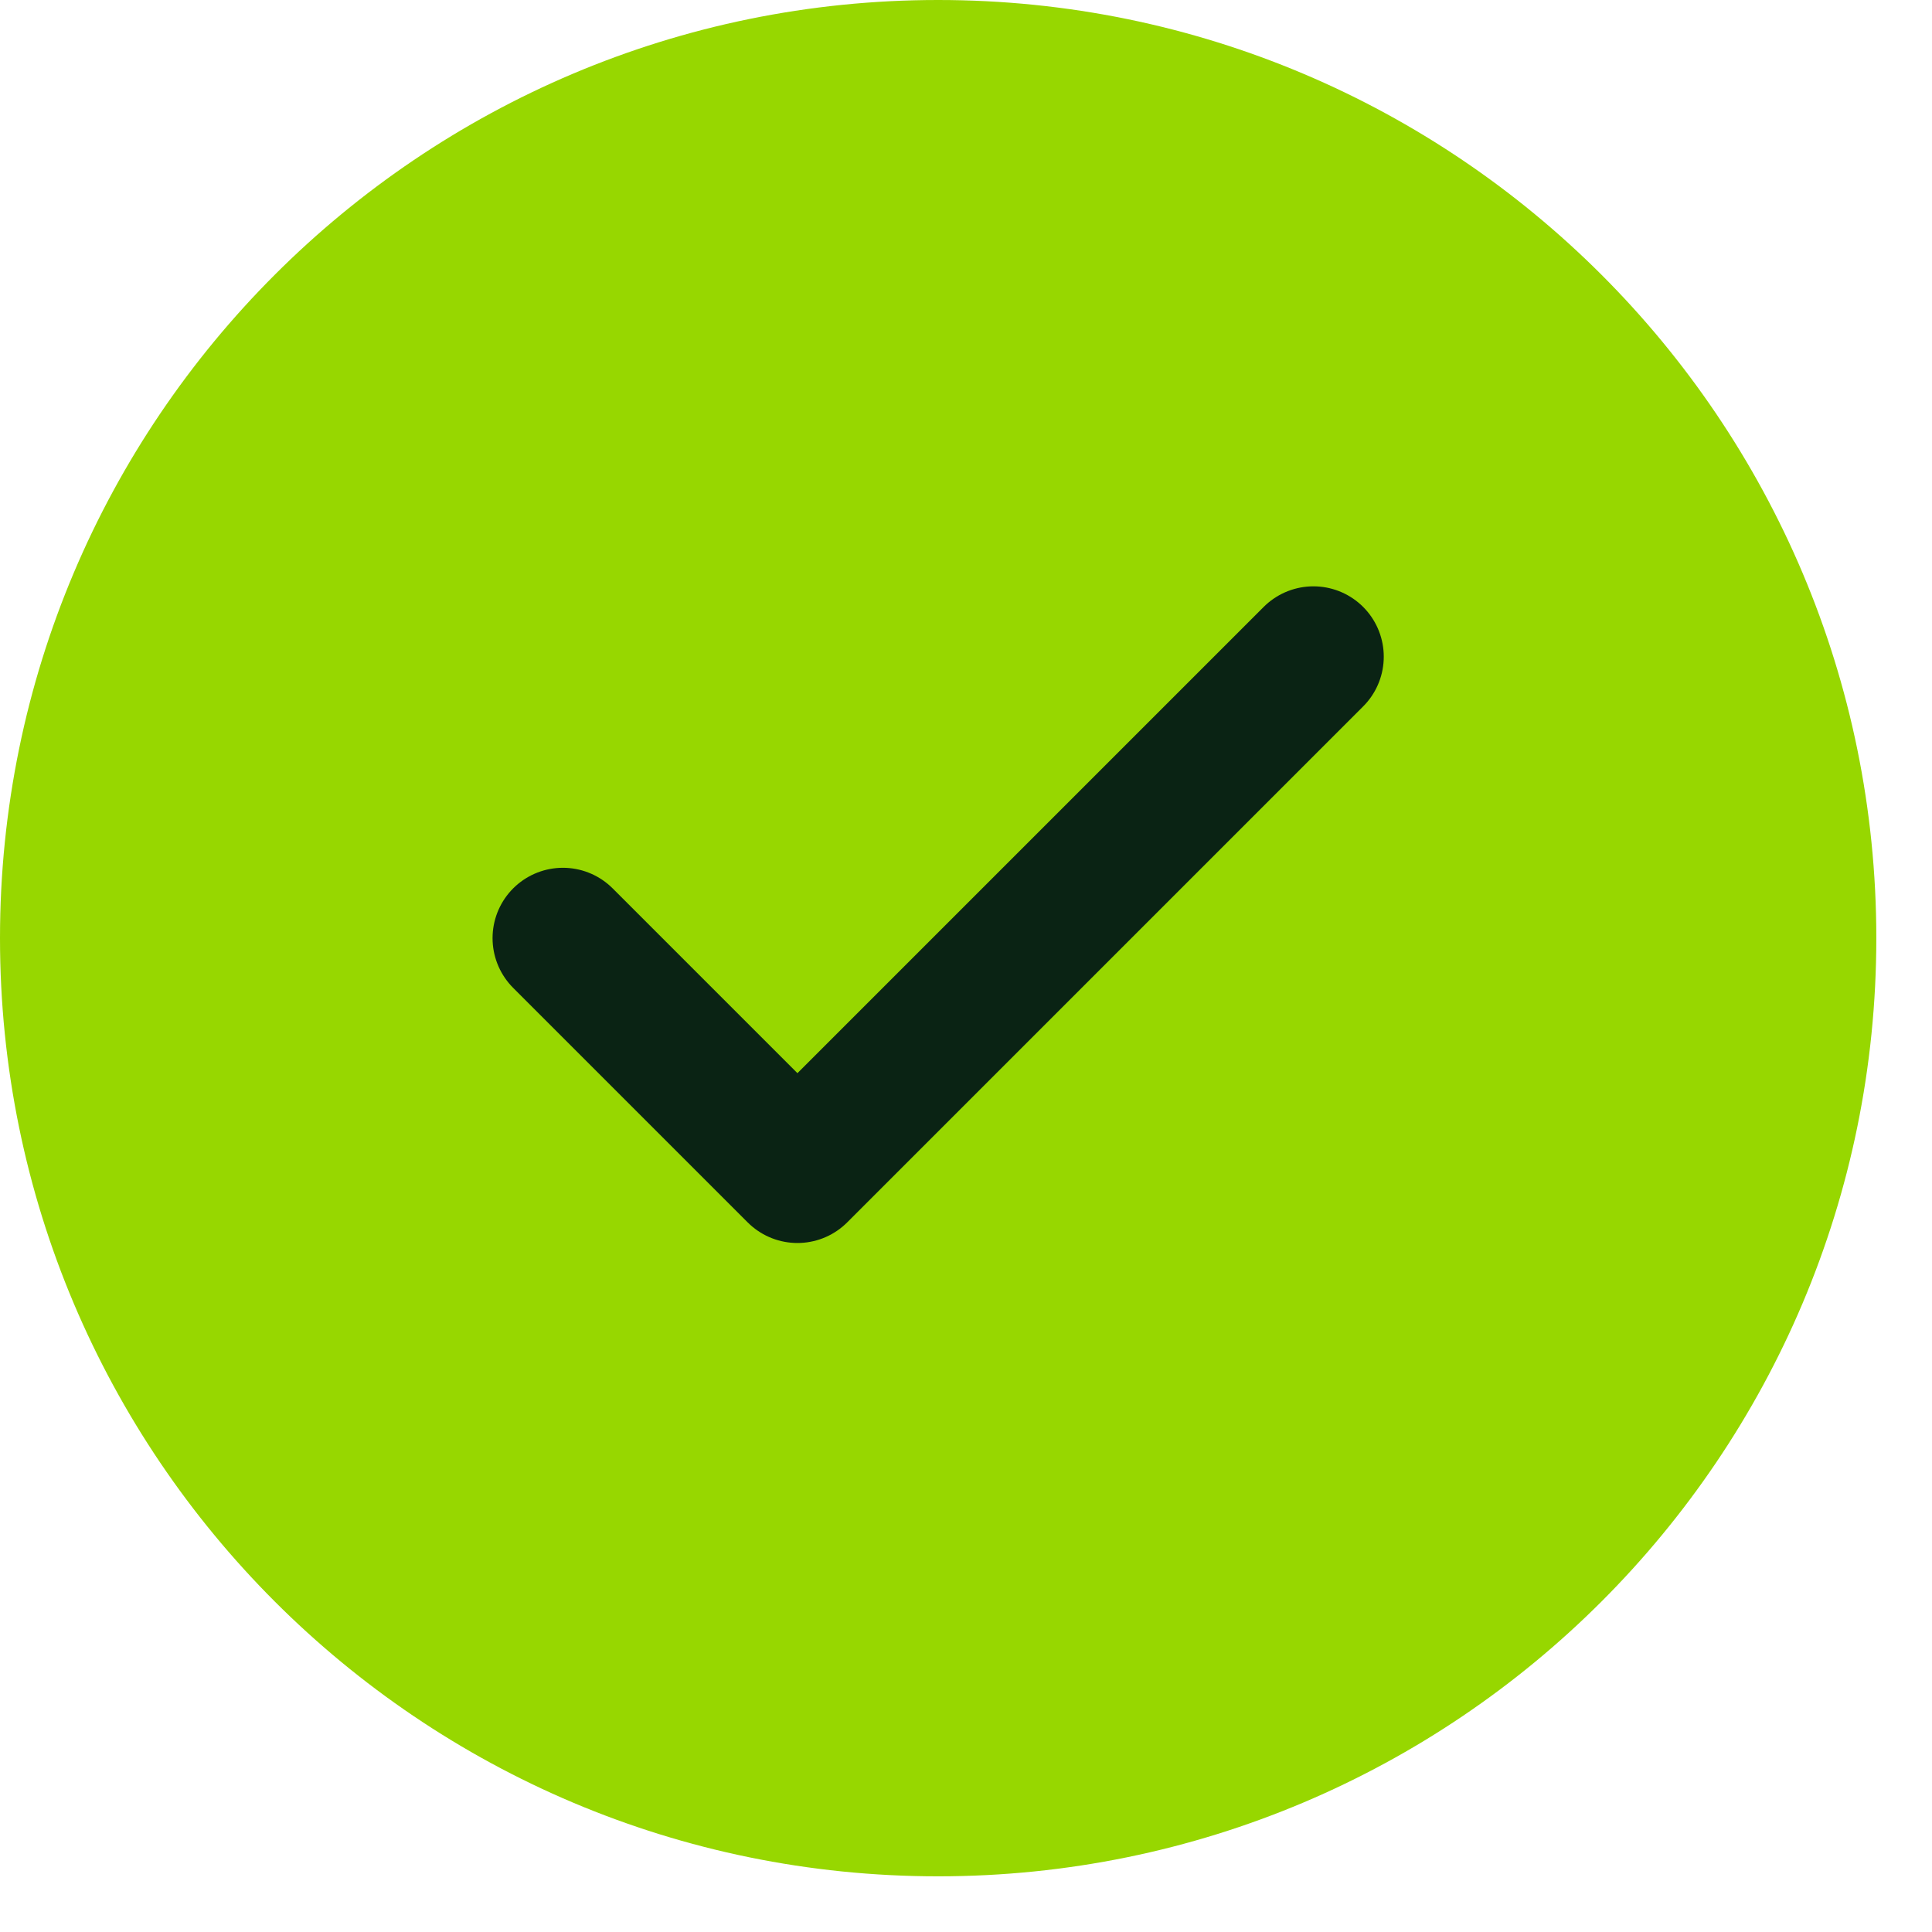
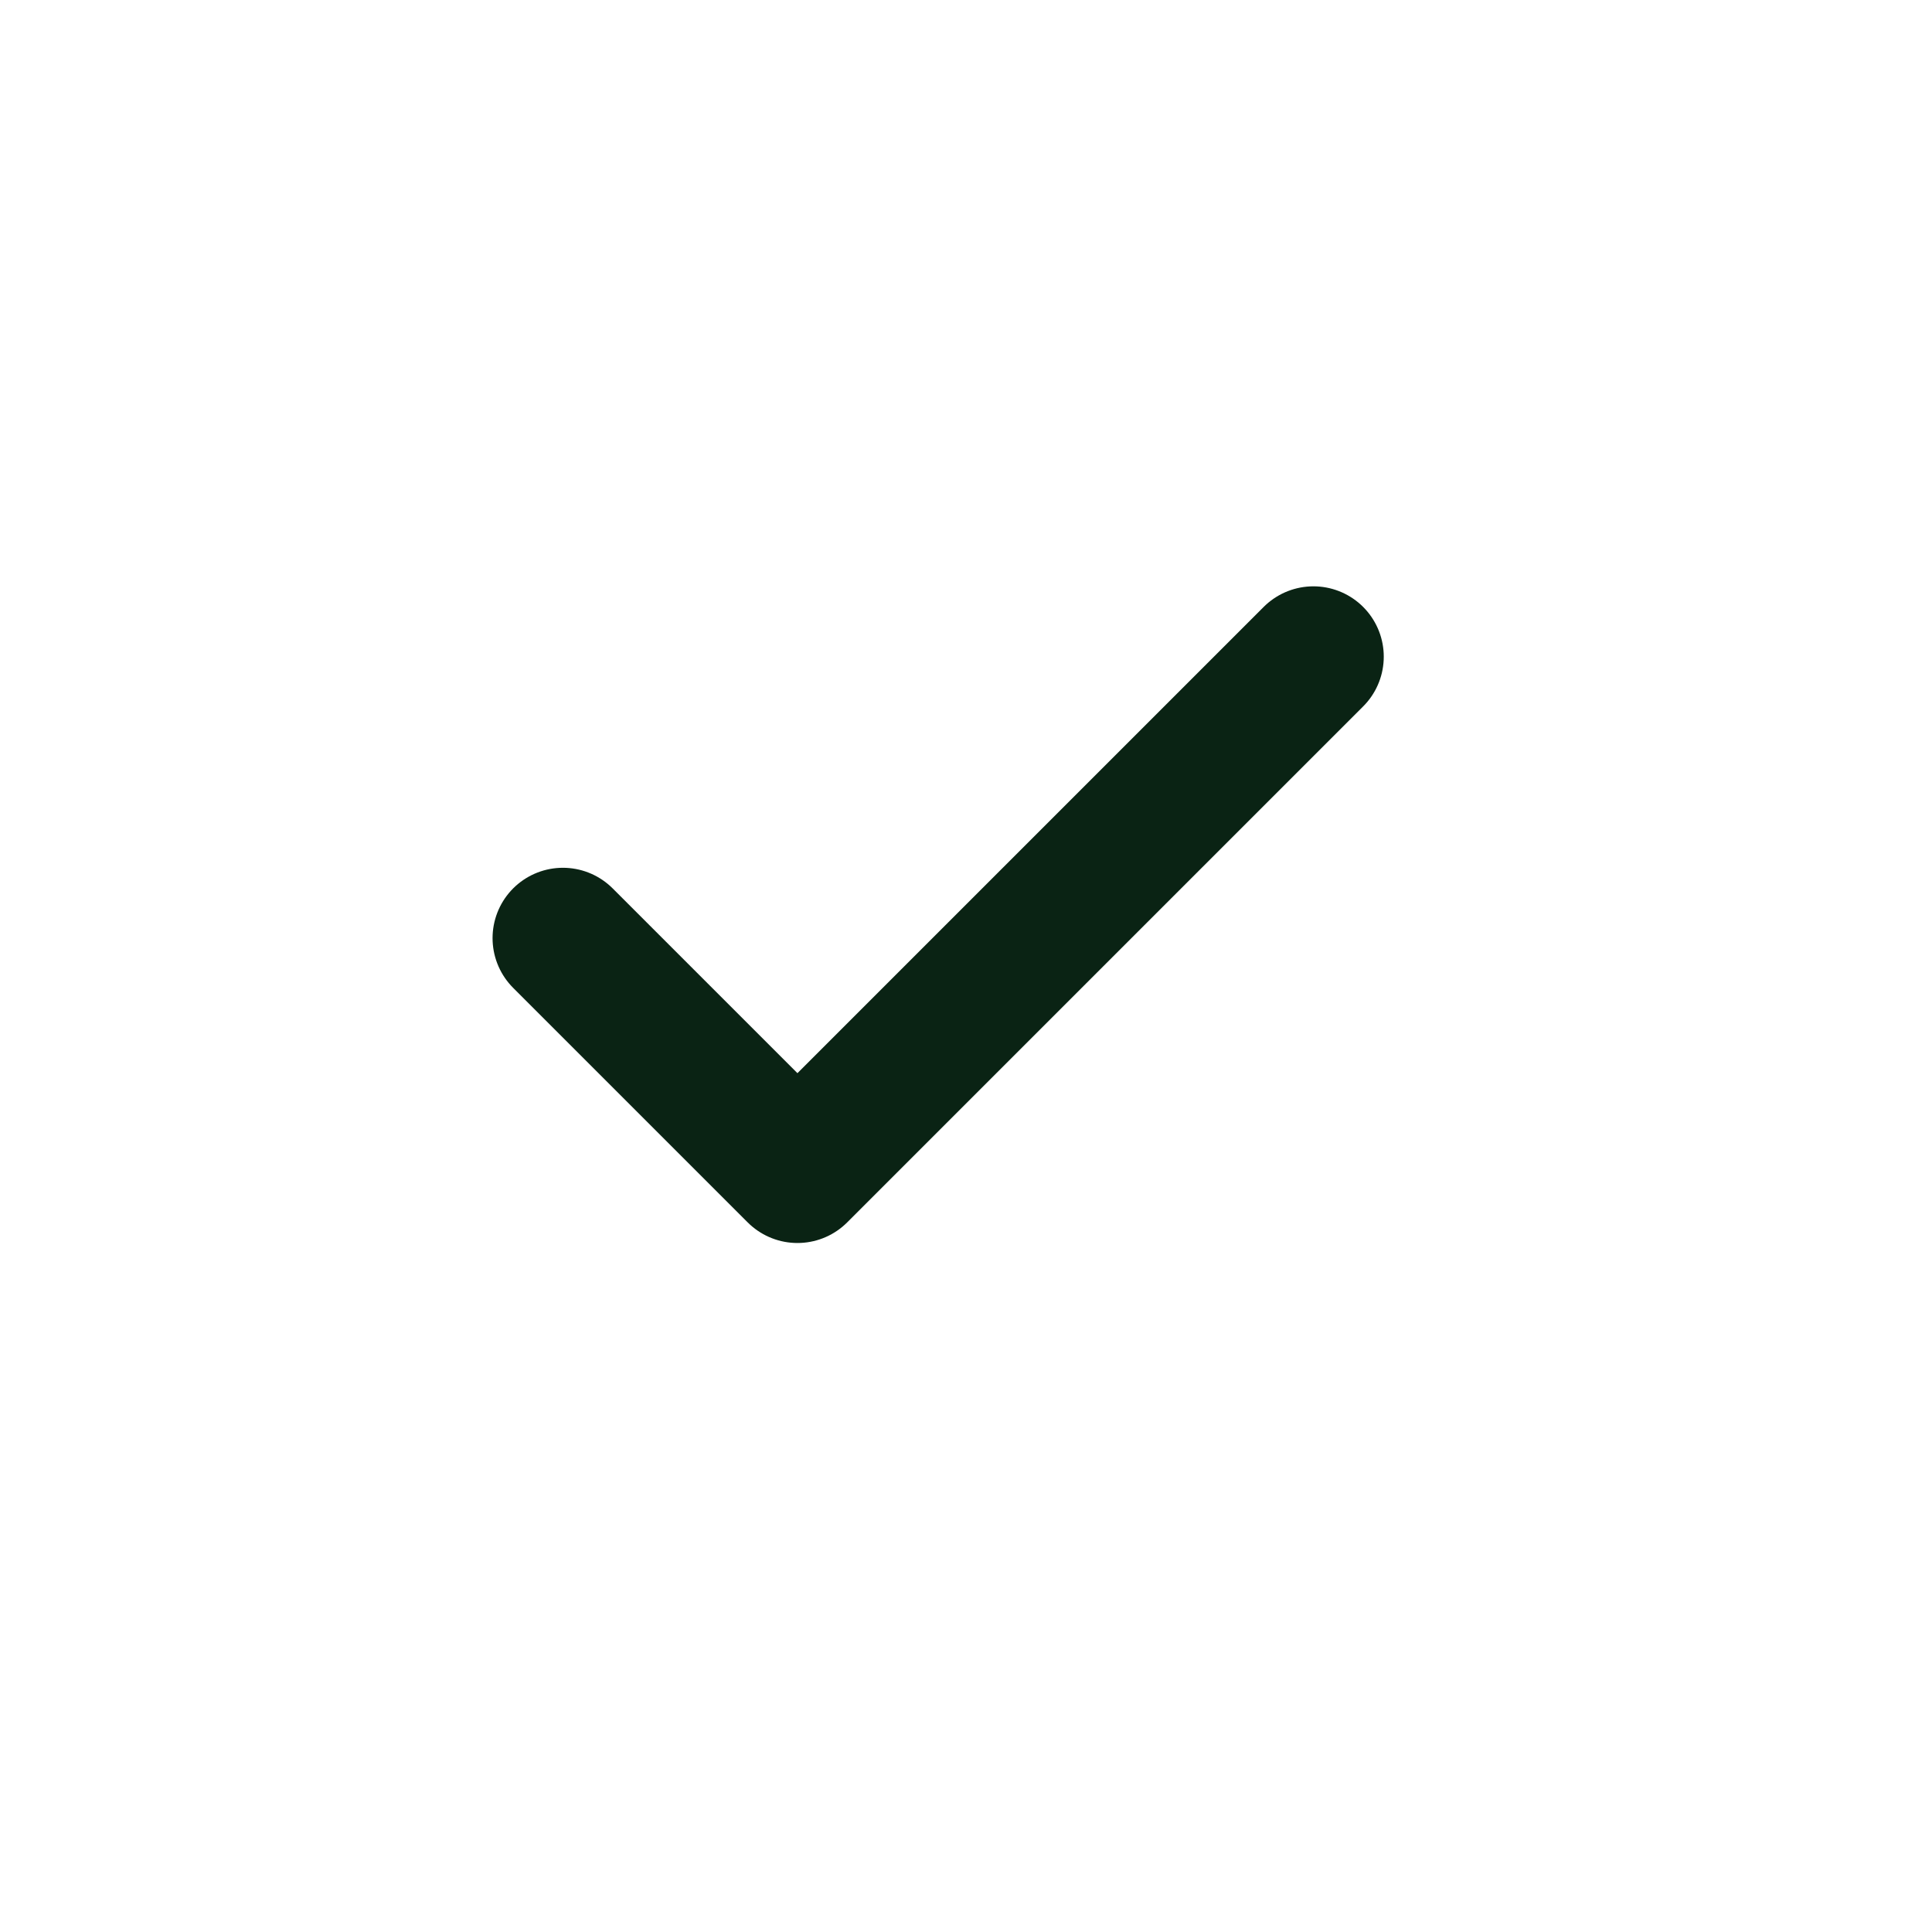
<svg xmlns="http://www.w3.org/2000/svg" width="28" height="28" viewBox="0 0 28 28" fill="none">
-   <path d="M0 13.596C0 6.087 6.087 0 13.596 0C21.105 0 27.193 6.087 27.193 13.596C27.193 21.105 21.105 27.193 13.596 27.193C6.087 27.193 0 21.105 0 13.596Z" fill="#97D700" />
  <path d="M19.035 9.517L11.557 16.995L8.158 13.596" stroke="#0A2314" stroke-width="2.039" stroke-linecap="round" stroke-linejoin="round" />
</svg>